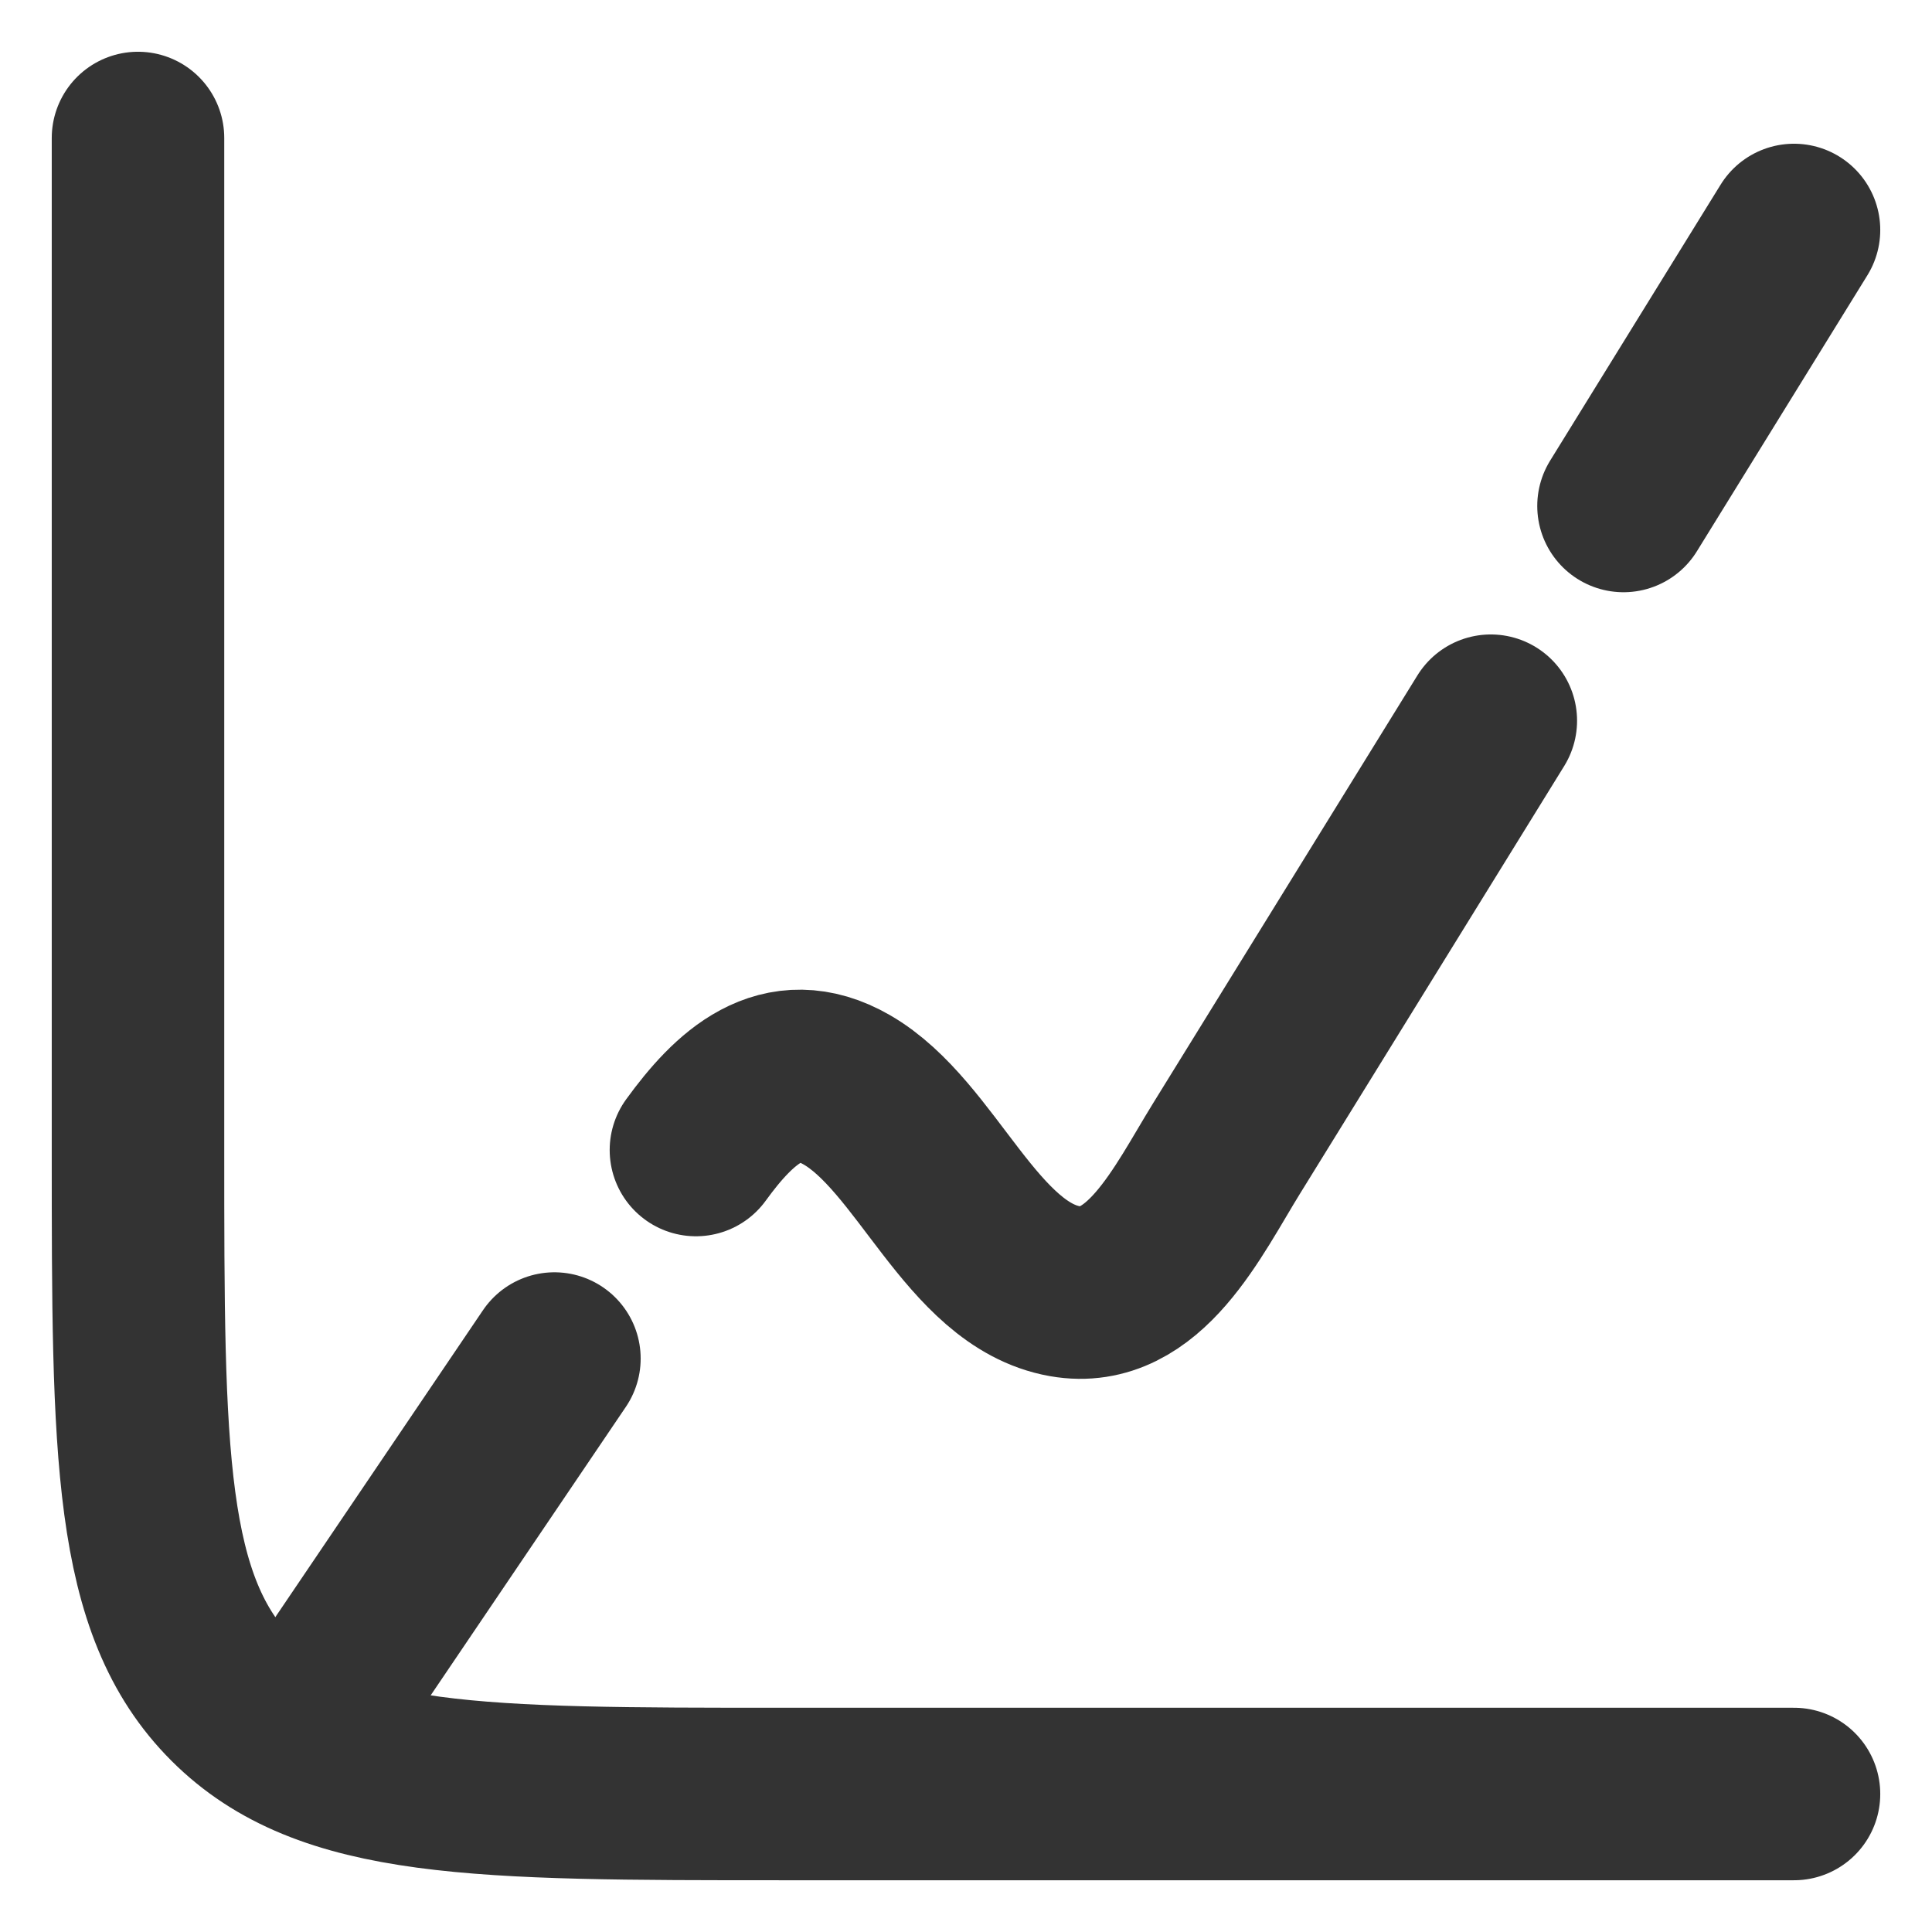
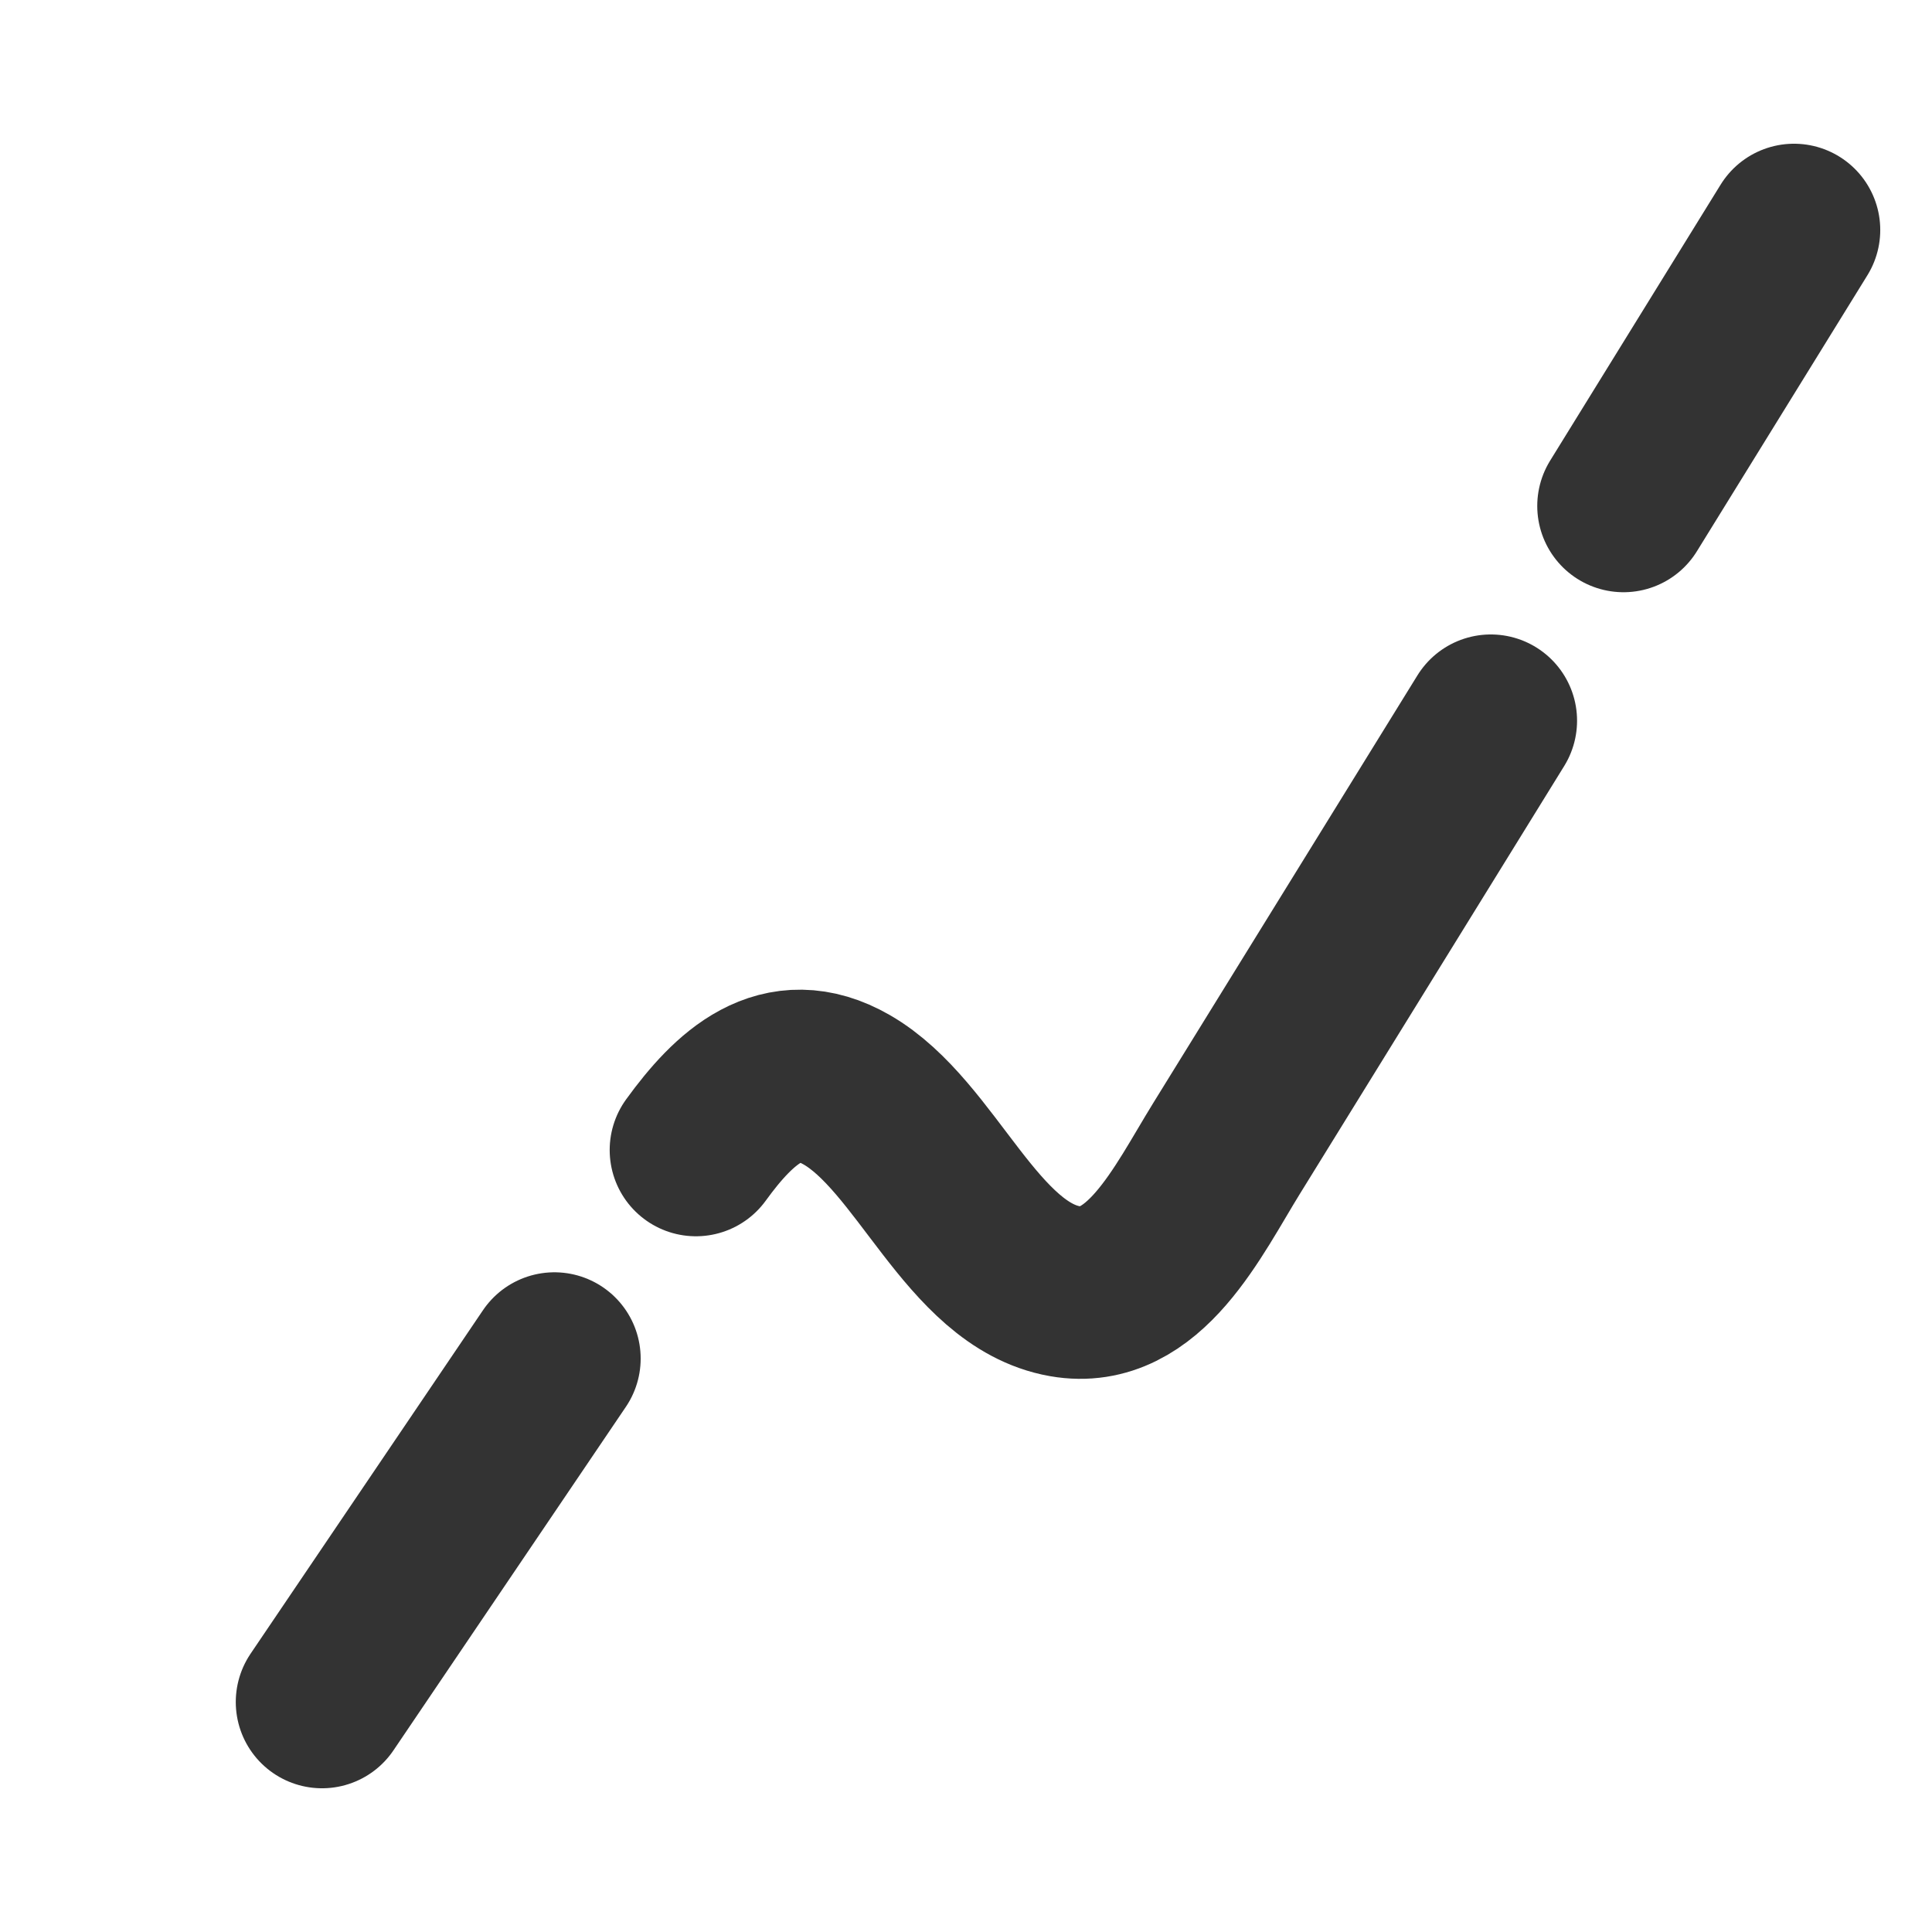
<svg xmlns="http://www.w3.org/2000/svg" width="28" height="28" viewBox="0 0 28 28" fill="none">
-   <path d="M26 26H11.333C6.934 26 4.734 26 3.367 24.633C2 23.266 2 21.066 2 16.667V2" stroke="#333333" stroke-width="2.5" stroke-linecap="round" />
  <path d="M21.606 10.445L17.775 16.646C17.216 17.55 16.582 18.915 15.433 18.713C14.082 18.475 13.432 16.46 12.27 15.793C11.324 15.25 10.64 15.904 10.086 16.667M26 3.333L23.529 7.333M4.667 24.667L8.035 19.689" stroke="#333333" stroke-width="2.5" stroke-linecap="round" stroke-linejoin="round" />
</svg>